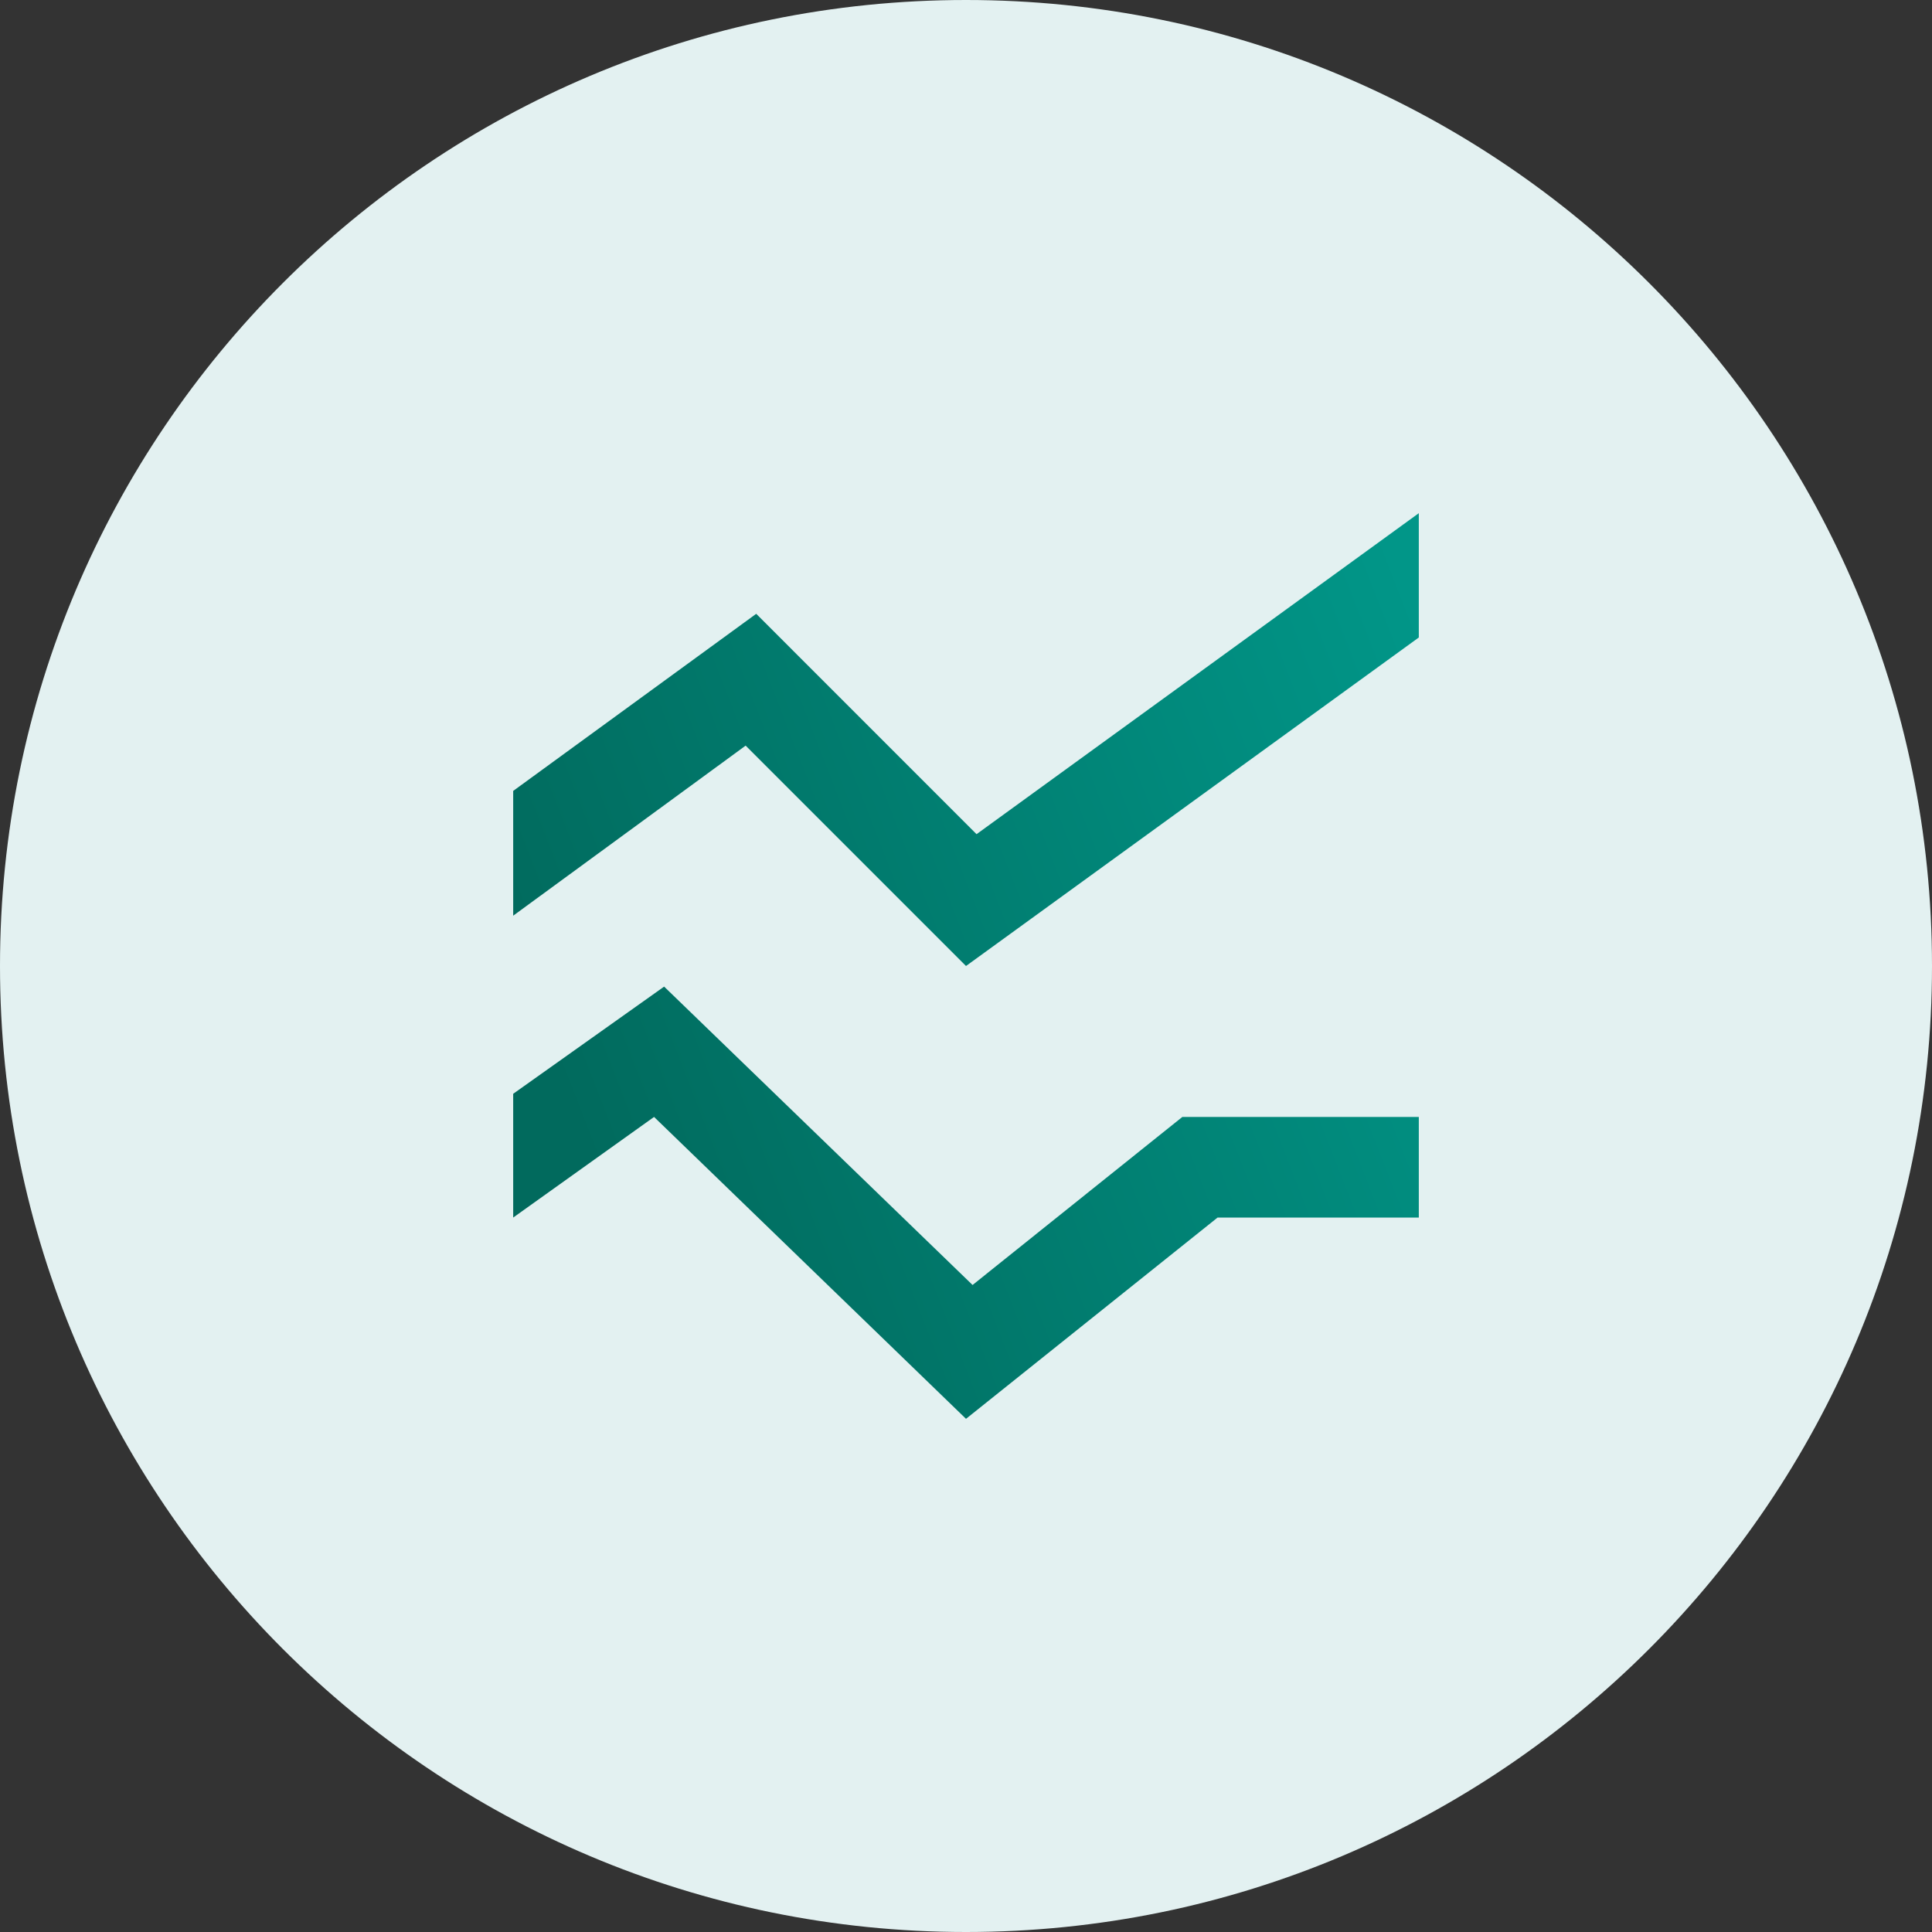
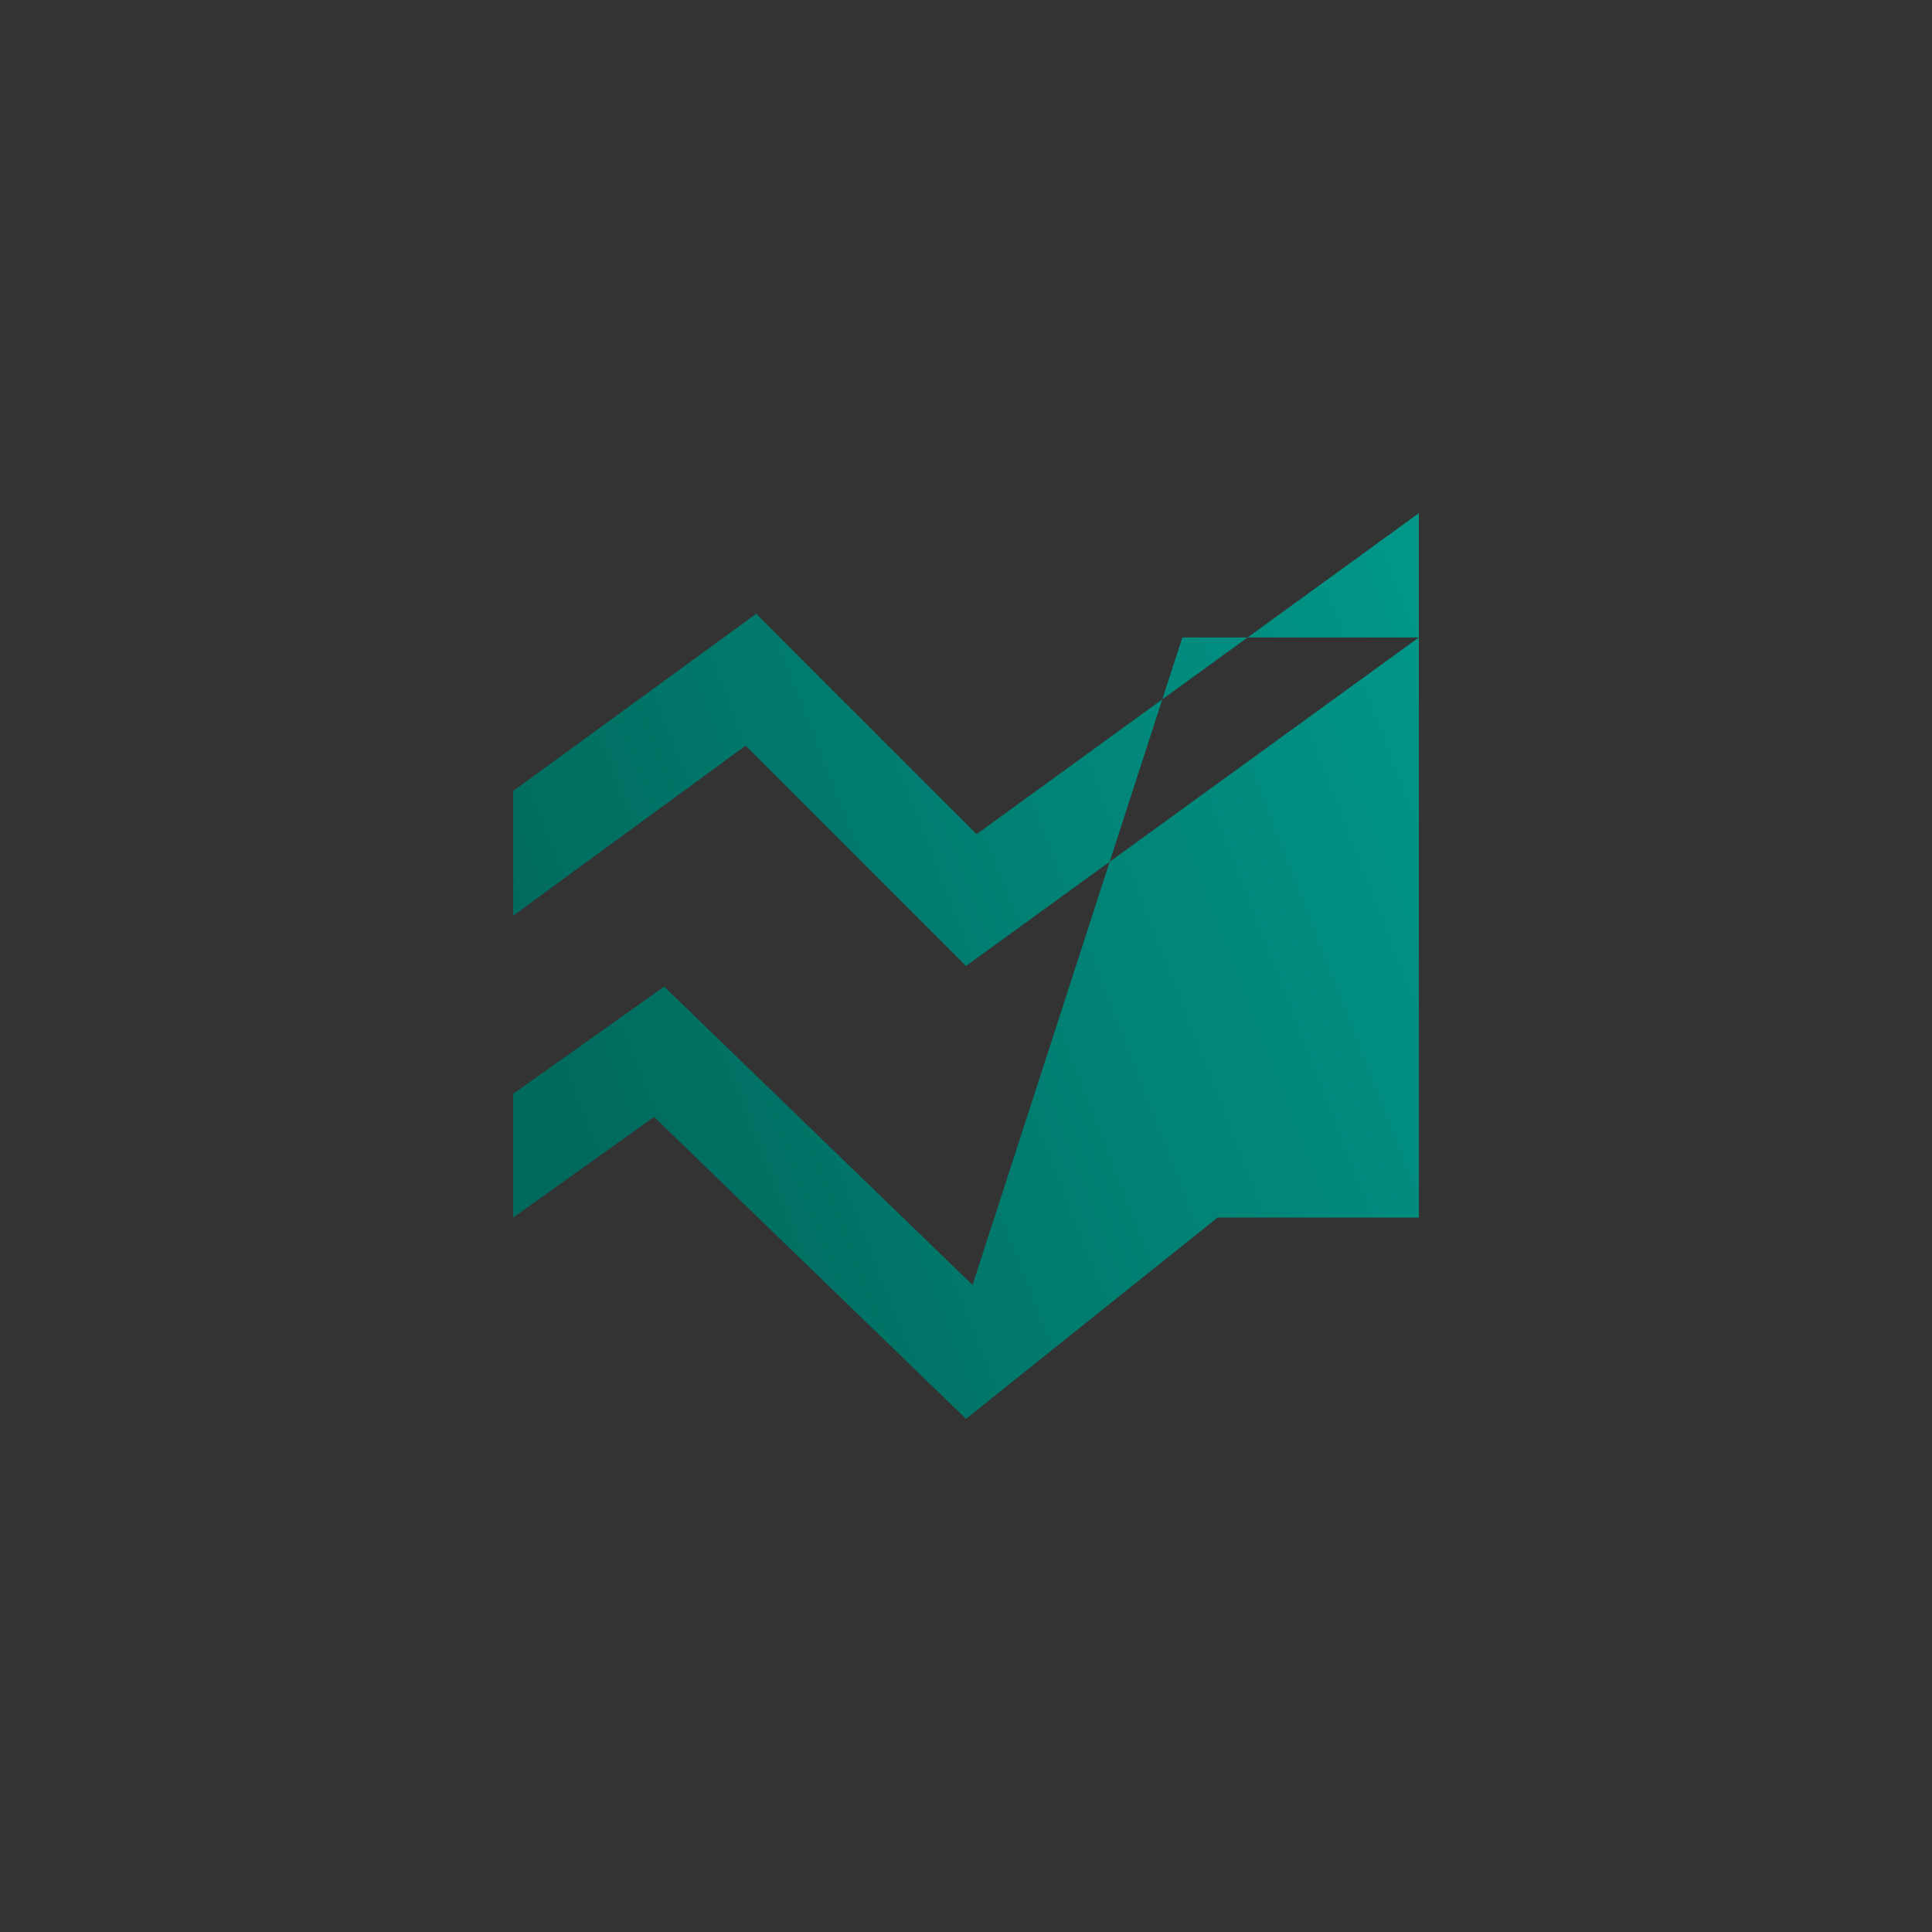
<svg xmlns="http://www.w3.org/2000/svg" width="48" height="48" viewBox="0 0 48 48" fill="none">
  <rect x="0" y="0" width="48" height="48" fill="#333333" stroke="none" />
-   <path d="M24 48C37.255 48 48 37.255 48 24C48 10.745 37.255 0 24 0C10.745 0 0 10.745 0 24C0 37.255 10.745 48 24 48Z" fill="#E3F1F1" />
-   <path d="M35.25 15.838L24 24L18.525 18.525L12.75 22.75V19.65L18.788 15.25L24.262 20.725L35.25 12.75V15.838ZM35.25 27.75H29.375L24.163 31.925L16.5 24.512L12.75 27.175V30.25L16.25 27.75L24 35.25L30.25 30.25H35.25V27.75Z" fill="url(#paint0_linear_257_24)" />
+   <path d="M35.25 15.838L24 24L18.525 18.525L12.75 22.75V19.65L18.788 15.25L24.262 20.725L35.25 12.75V15.838ZH29.375L24.163 31.925L16.5 24.512L12.75 27.175V30.25L16.25 27.75L24 35.25L30.25 30.25H35.25V27.75Z" fill="url(#paint0_linear_257_24)" />
  <defs>
    <linearGradient id="paint0_linear_257_24" x1="12.75" y1="24" x2="35.25" y2="15.25" gradientUnits="userSpaceOnUse">
      <stop stop-color="#016A5D" />
      <stop offset="1" stop-color="#019688" />
    </linearGradient>
  </defs>
</svg>